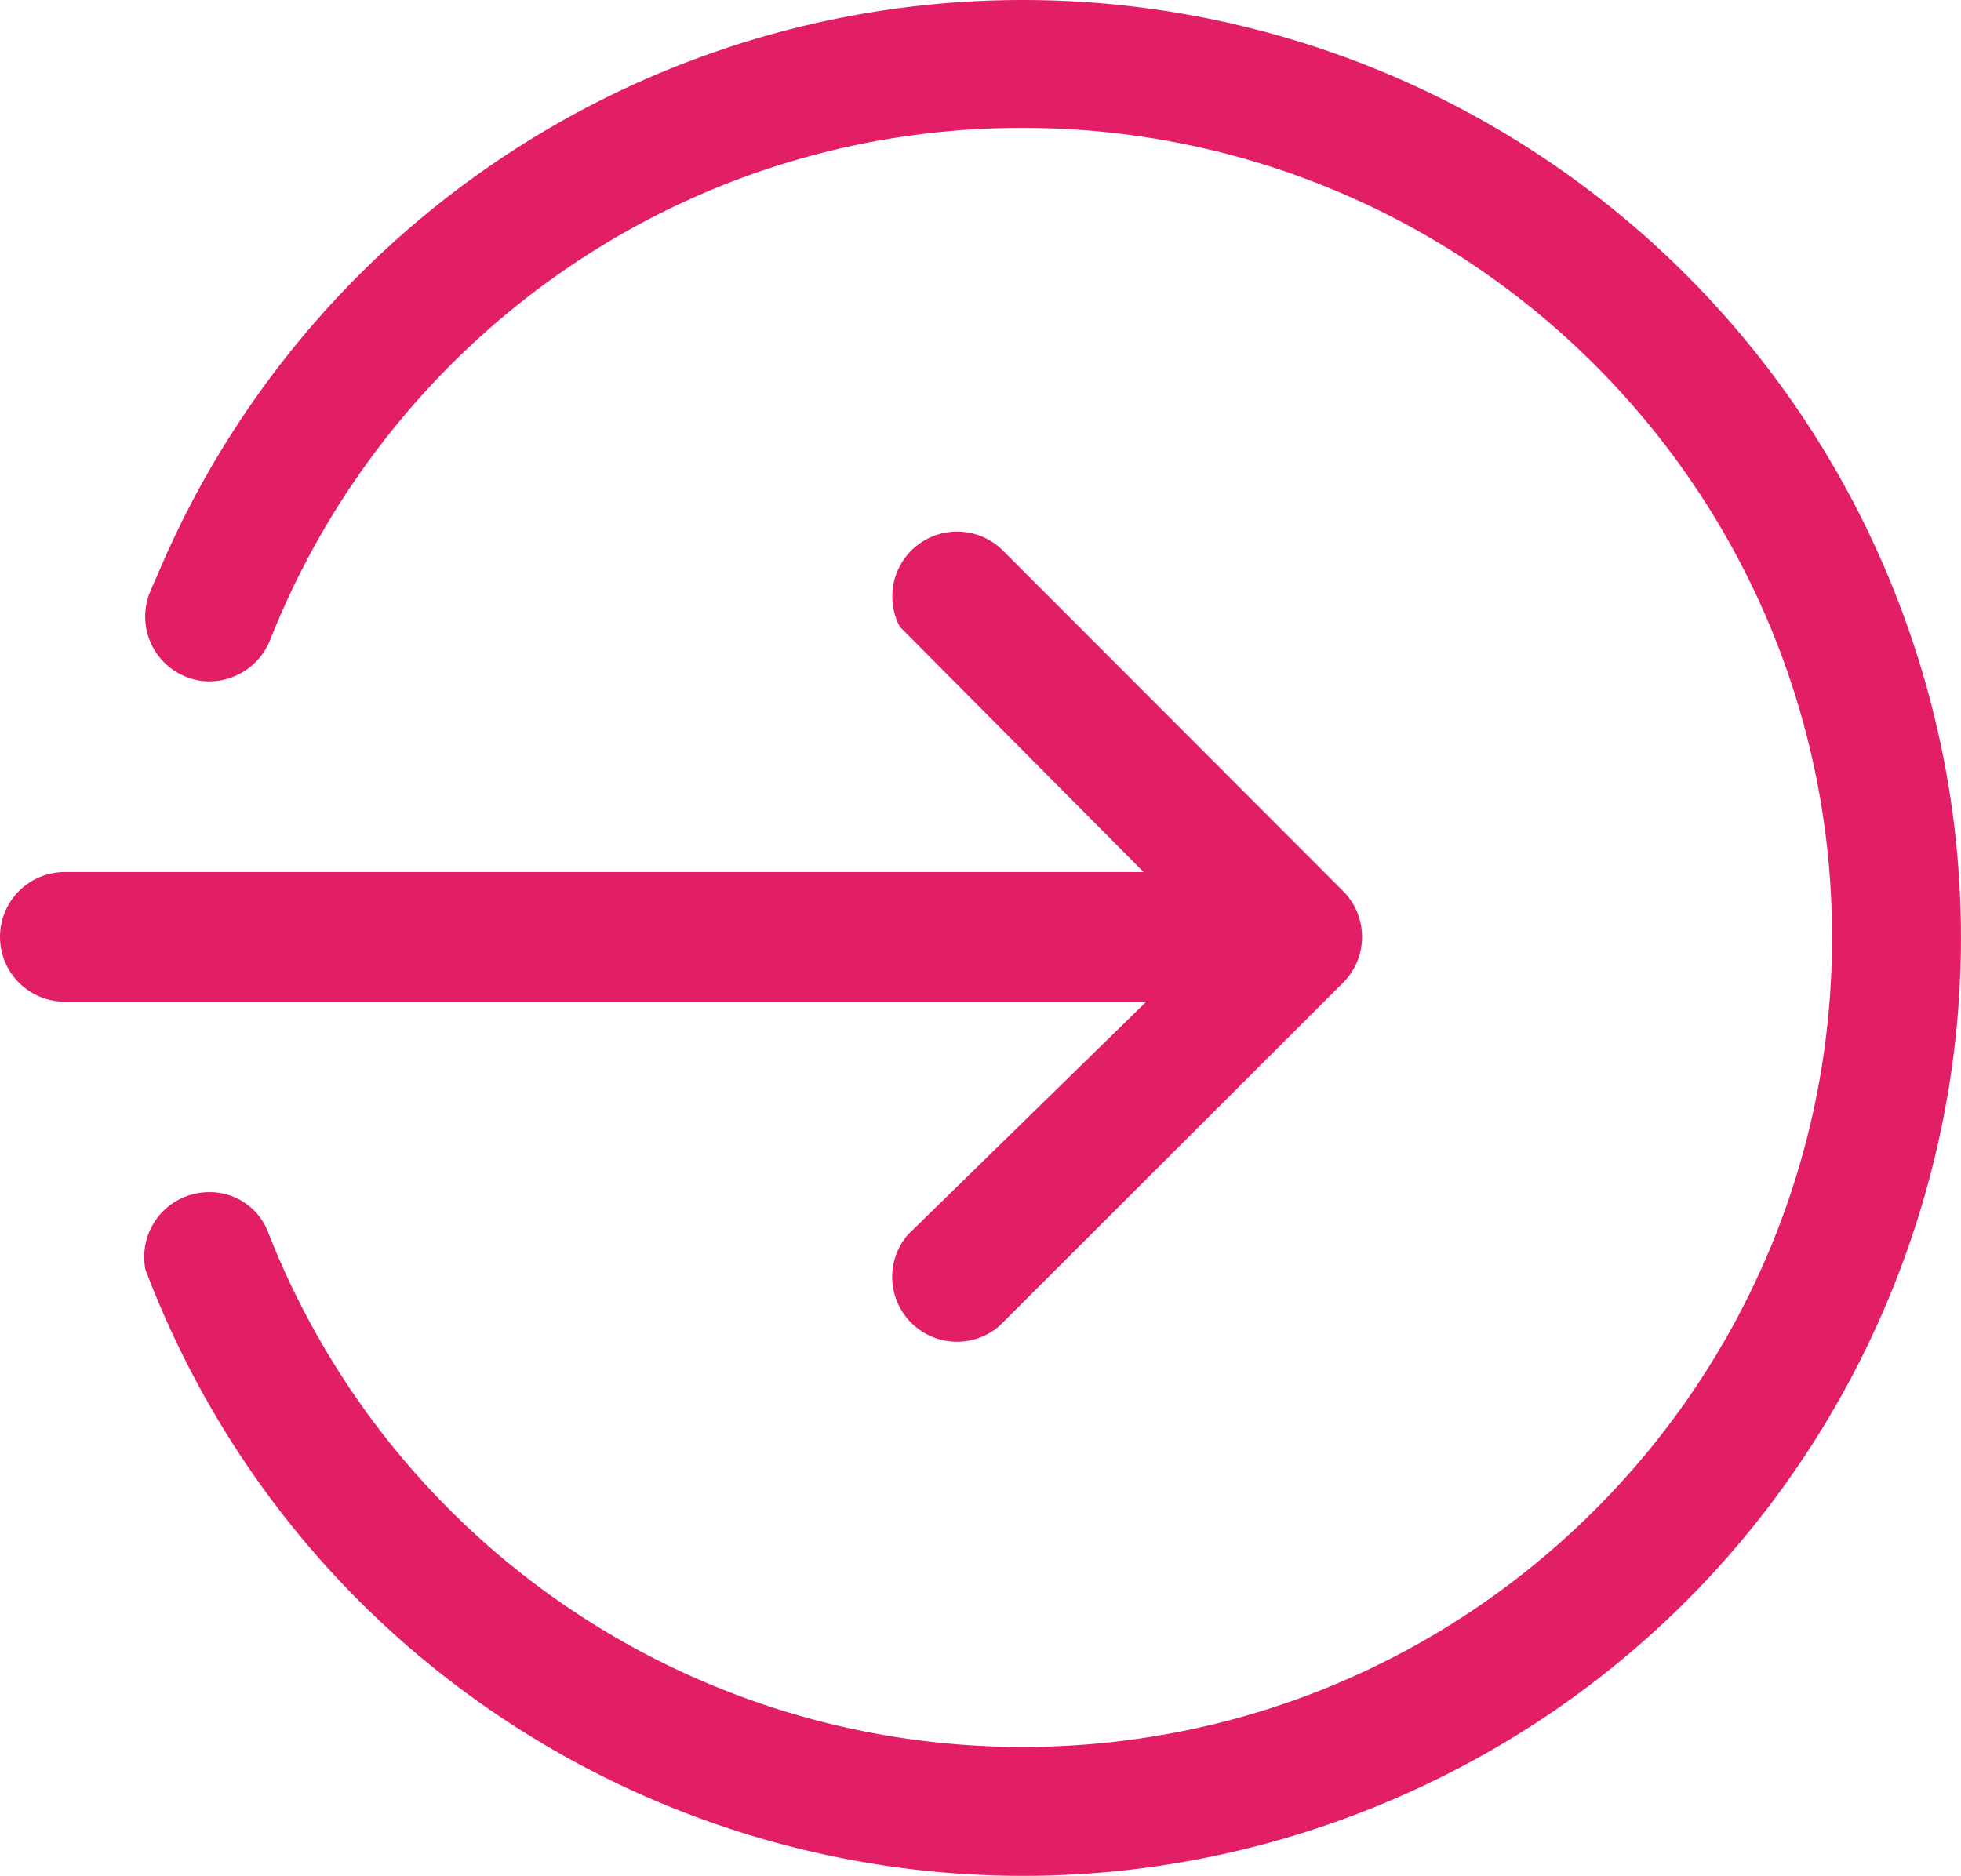
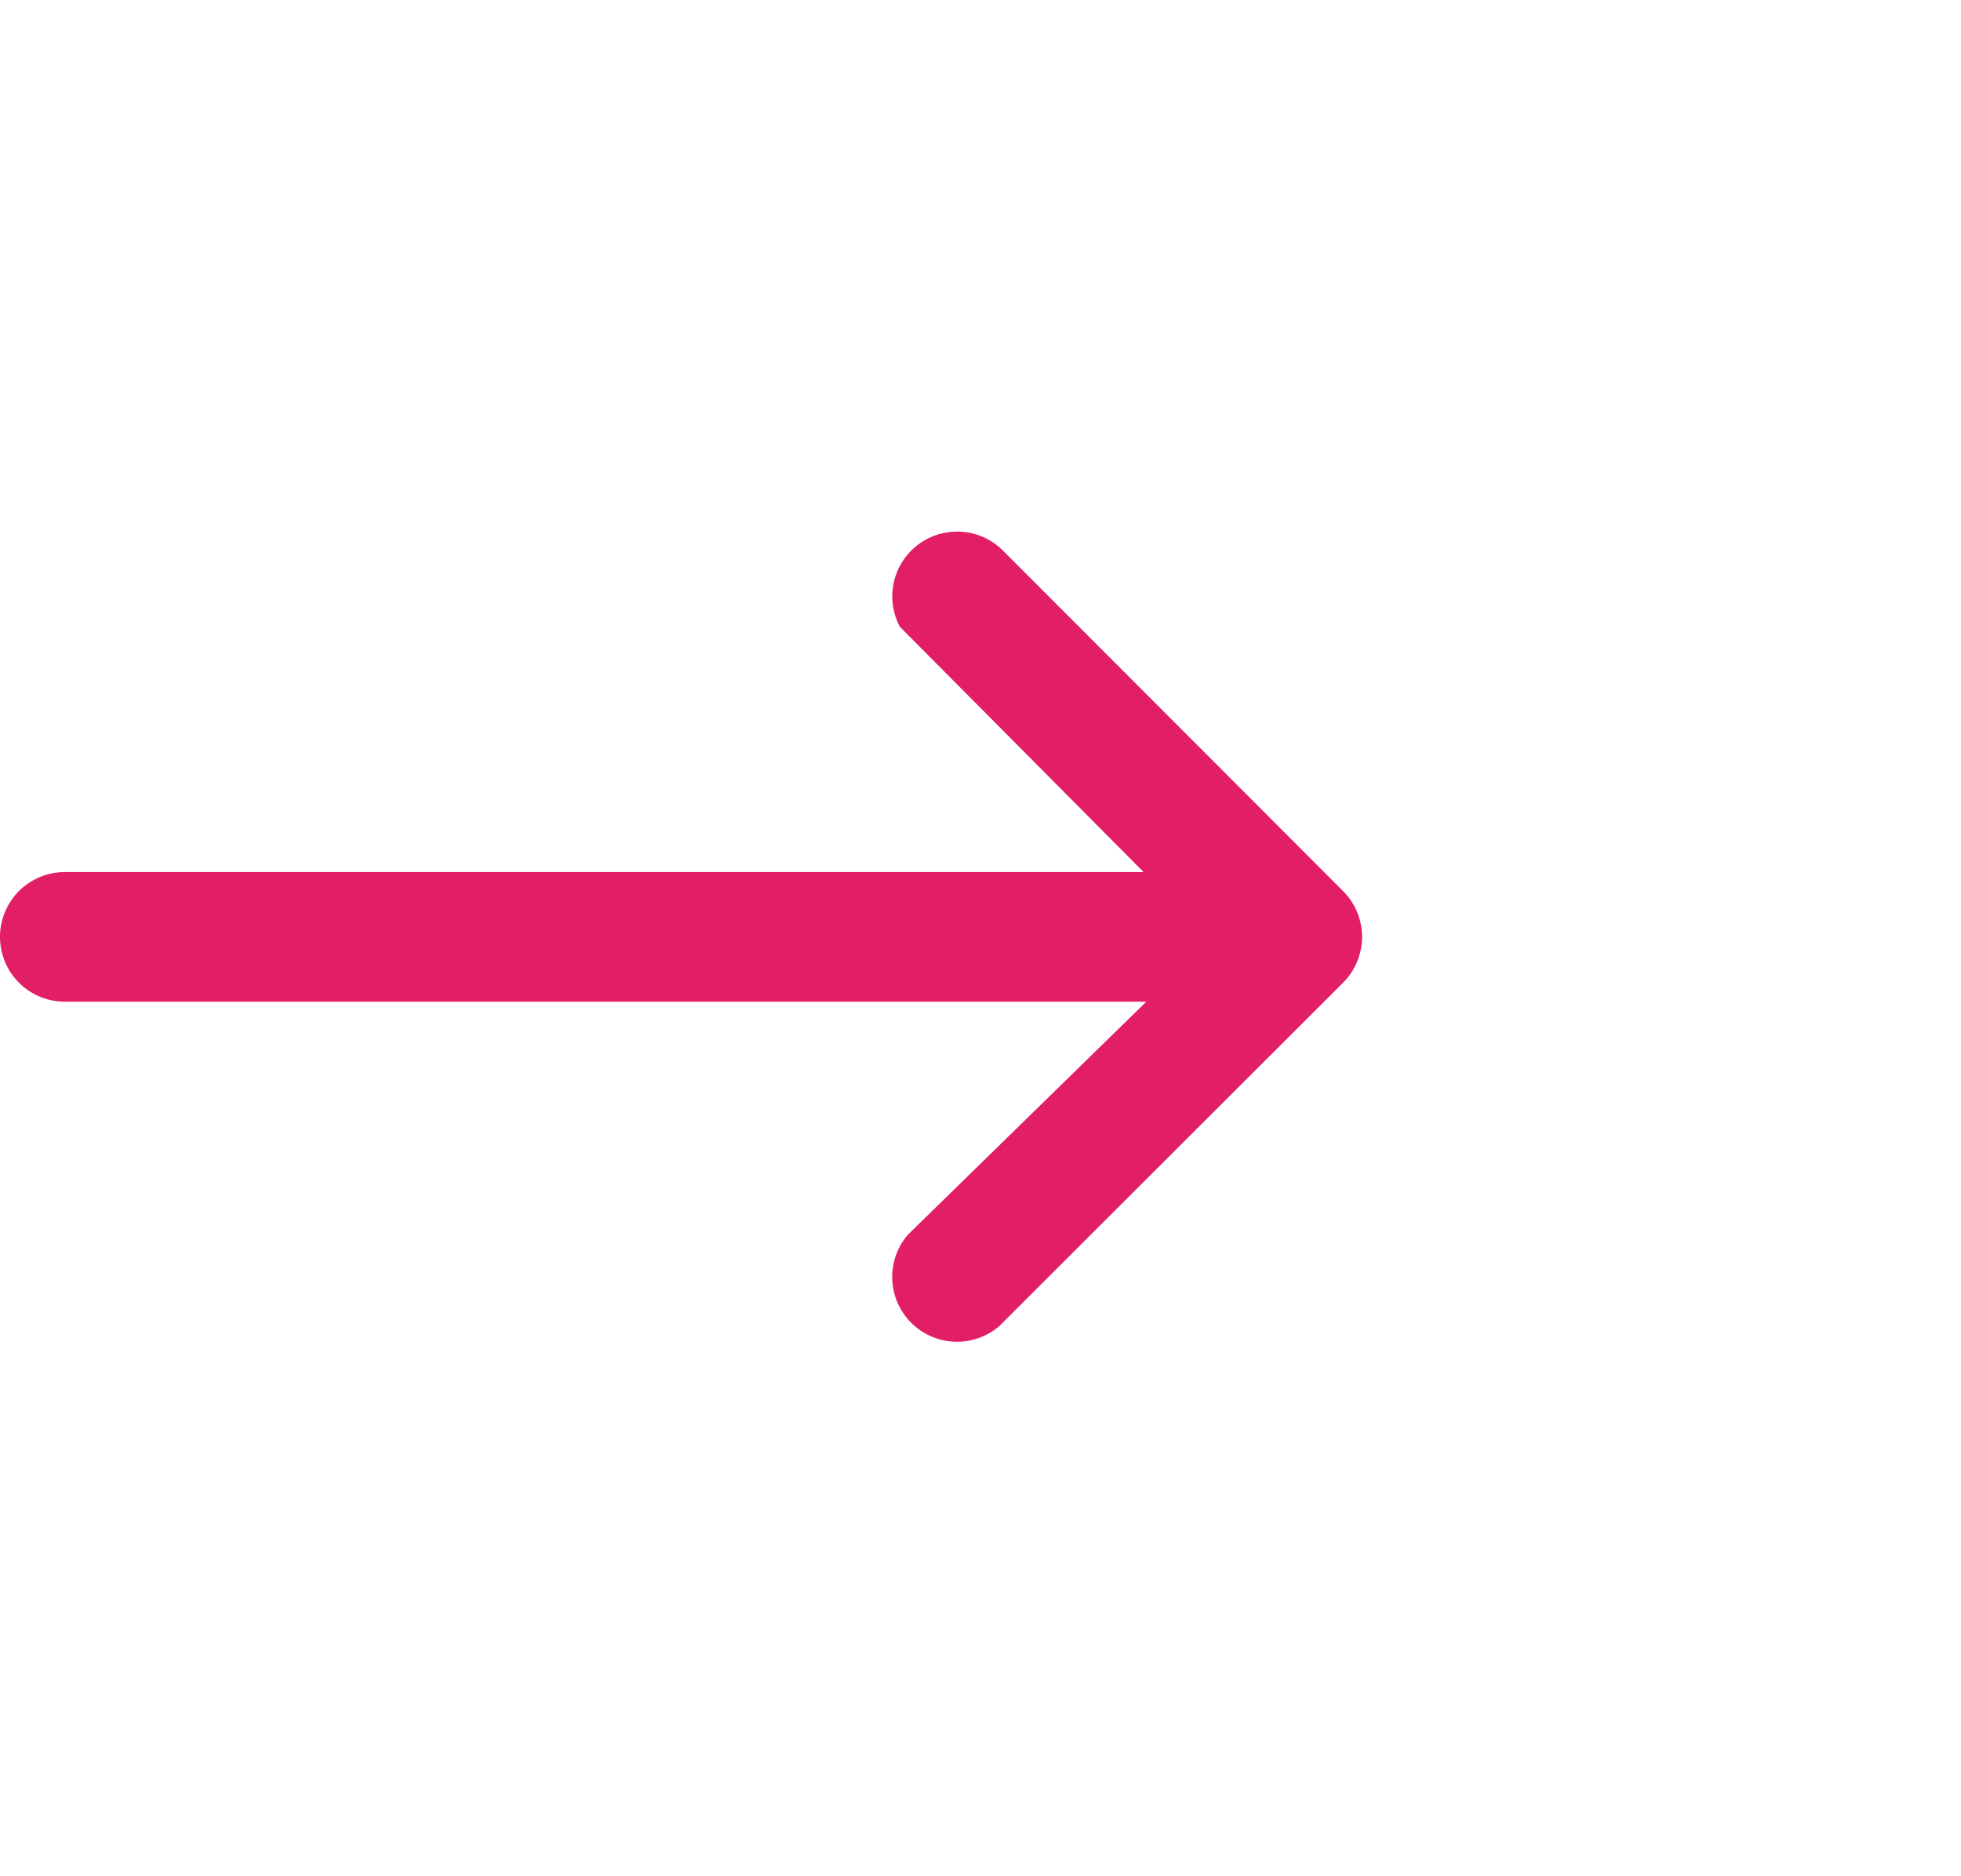
<svg xmlns="http://www.w3.org/2000/svg" viewBox="0 0 490.68 469.46">
  <style>
	  path {
		fill: #e21f66;
		}
    </style>
  <path d="M336.13,245.86a16.22,16.22,0,0,0-.07-22.87l-85.21-85.31a16.22,16.22,0,0,0-25.7,19.16l61,61.4H16.22a16.22,16.22,0,0,0,0,32.44h270.6L227.16,309a16.22,16.22,0,0,0,22.91,22.84Z" />
-   <path d="M255.82,32c111.89,0,202.59,90.7,202.59,202.59s-90.7,202.6-202.59,202.6A202.67,202.67,0,0,1,67.16,308.57l-.29-.75a15.6,15.6,0,0,0-14.57-9.47,16.22,16.22,0,0,0-16.22,16.22h0a16.34,16.34,0,0,0,.33,3.27l.09.17c1,2.65,2.06,5.28,3.17,7.91,50.38,119.43,188,175.41,307.47,125s175.4-188,125-307.47A234.71,234.71,0,0,0,255.82,0h0A234.84,234.84,0,0,0,39.67,143.27c-.7,1.66-1.5,3.29-2.16,5l-.12.26a16.23,16.23,0,0,0,14.91,22A16.46,16.46,0,0,0,67.65,160l.13-.31C97.56,84.89,170.38,32,255.82,32" />
</svg>